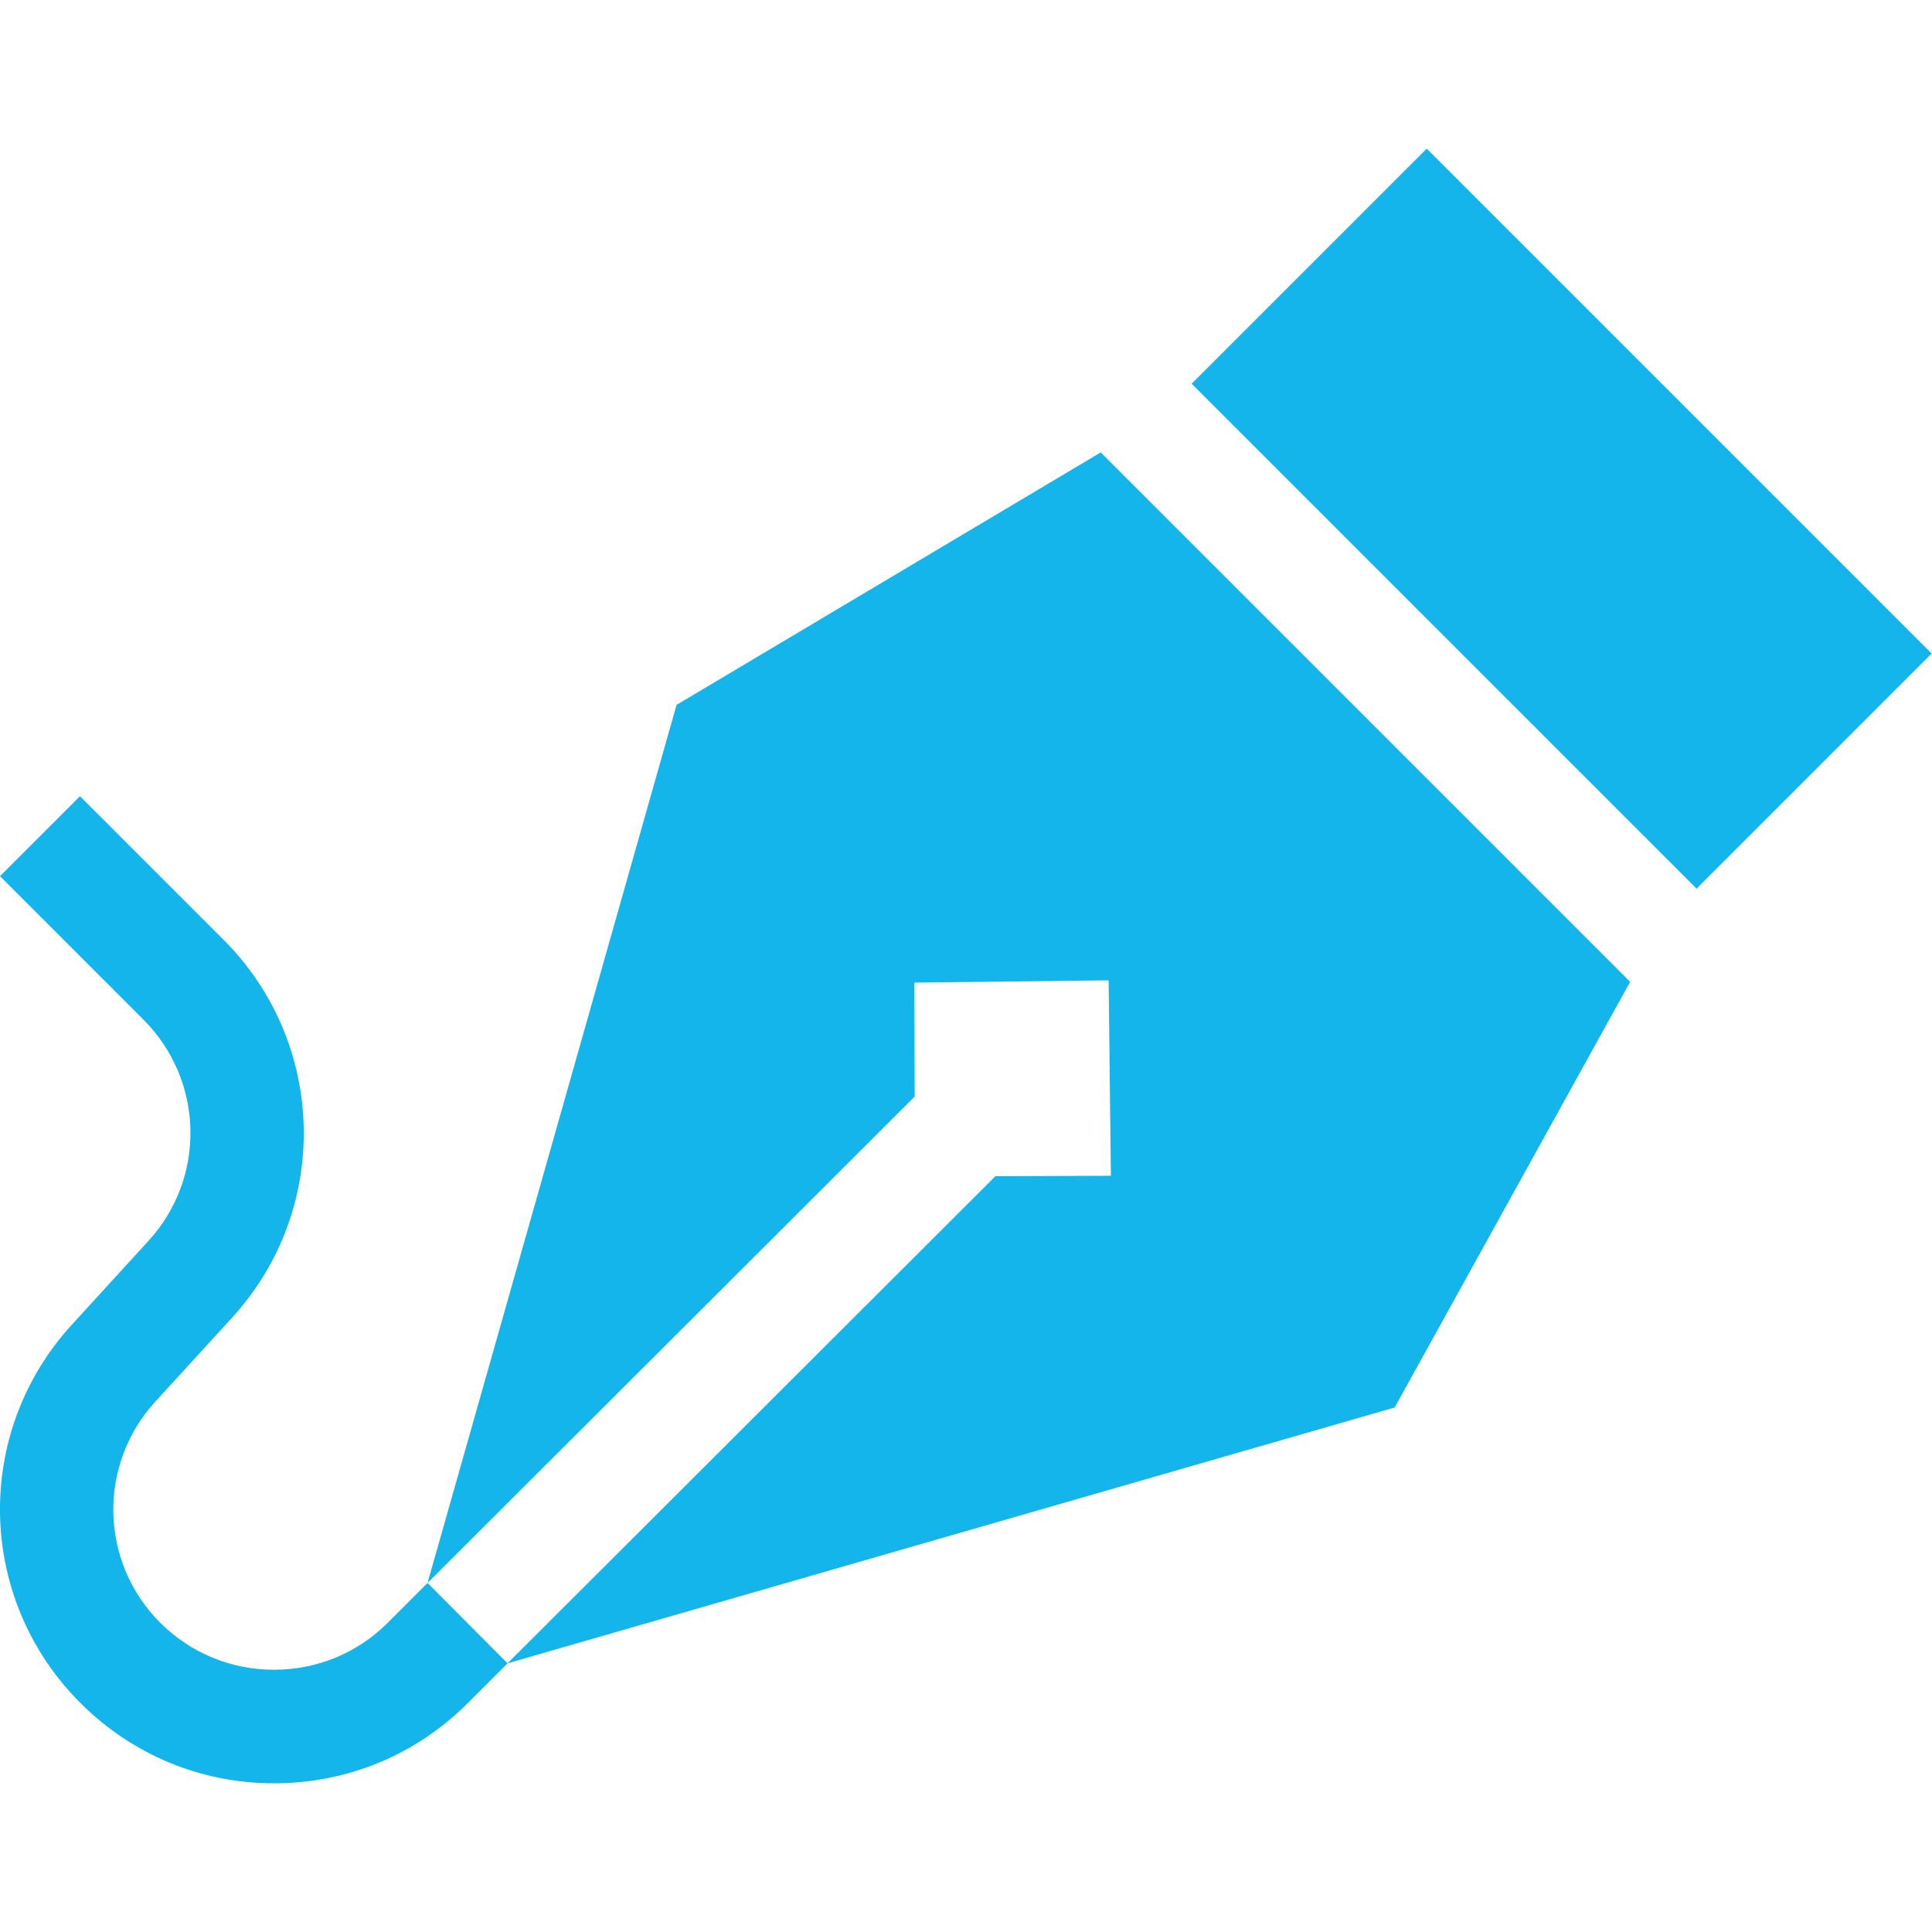
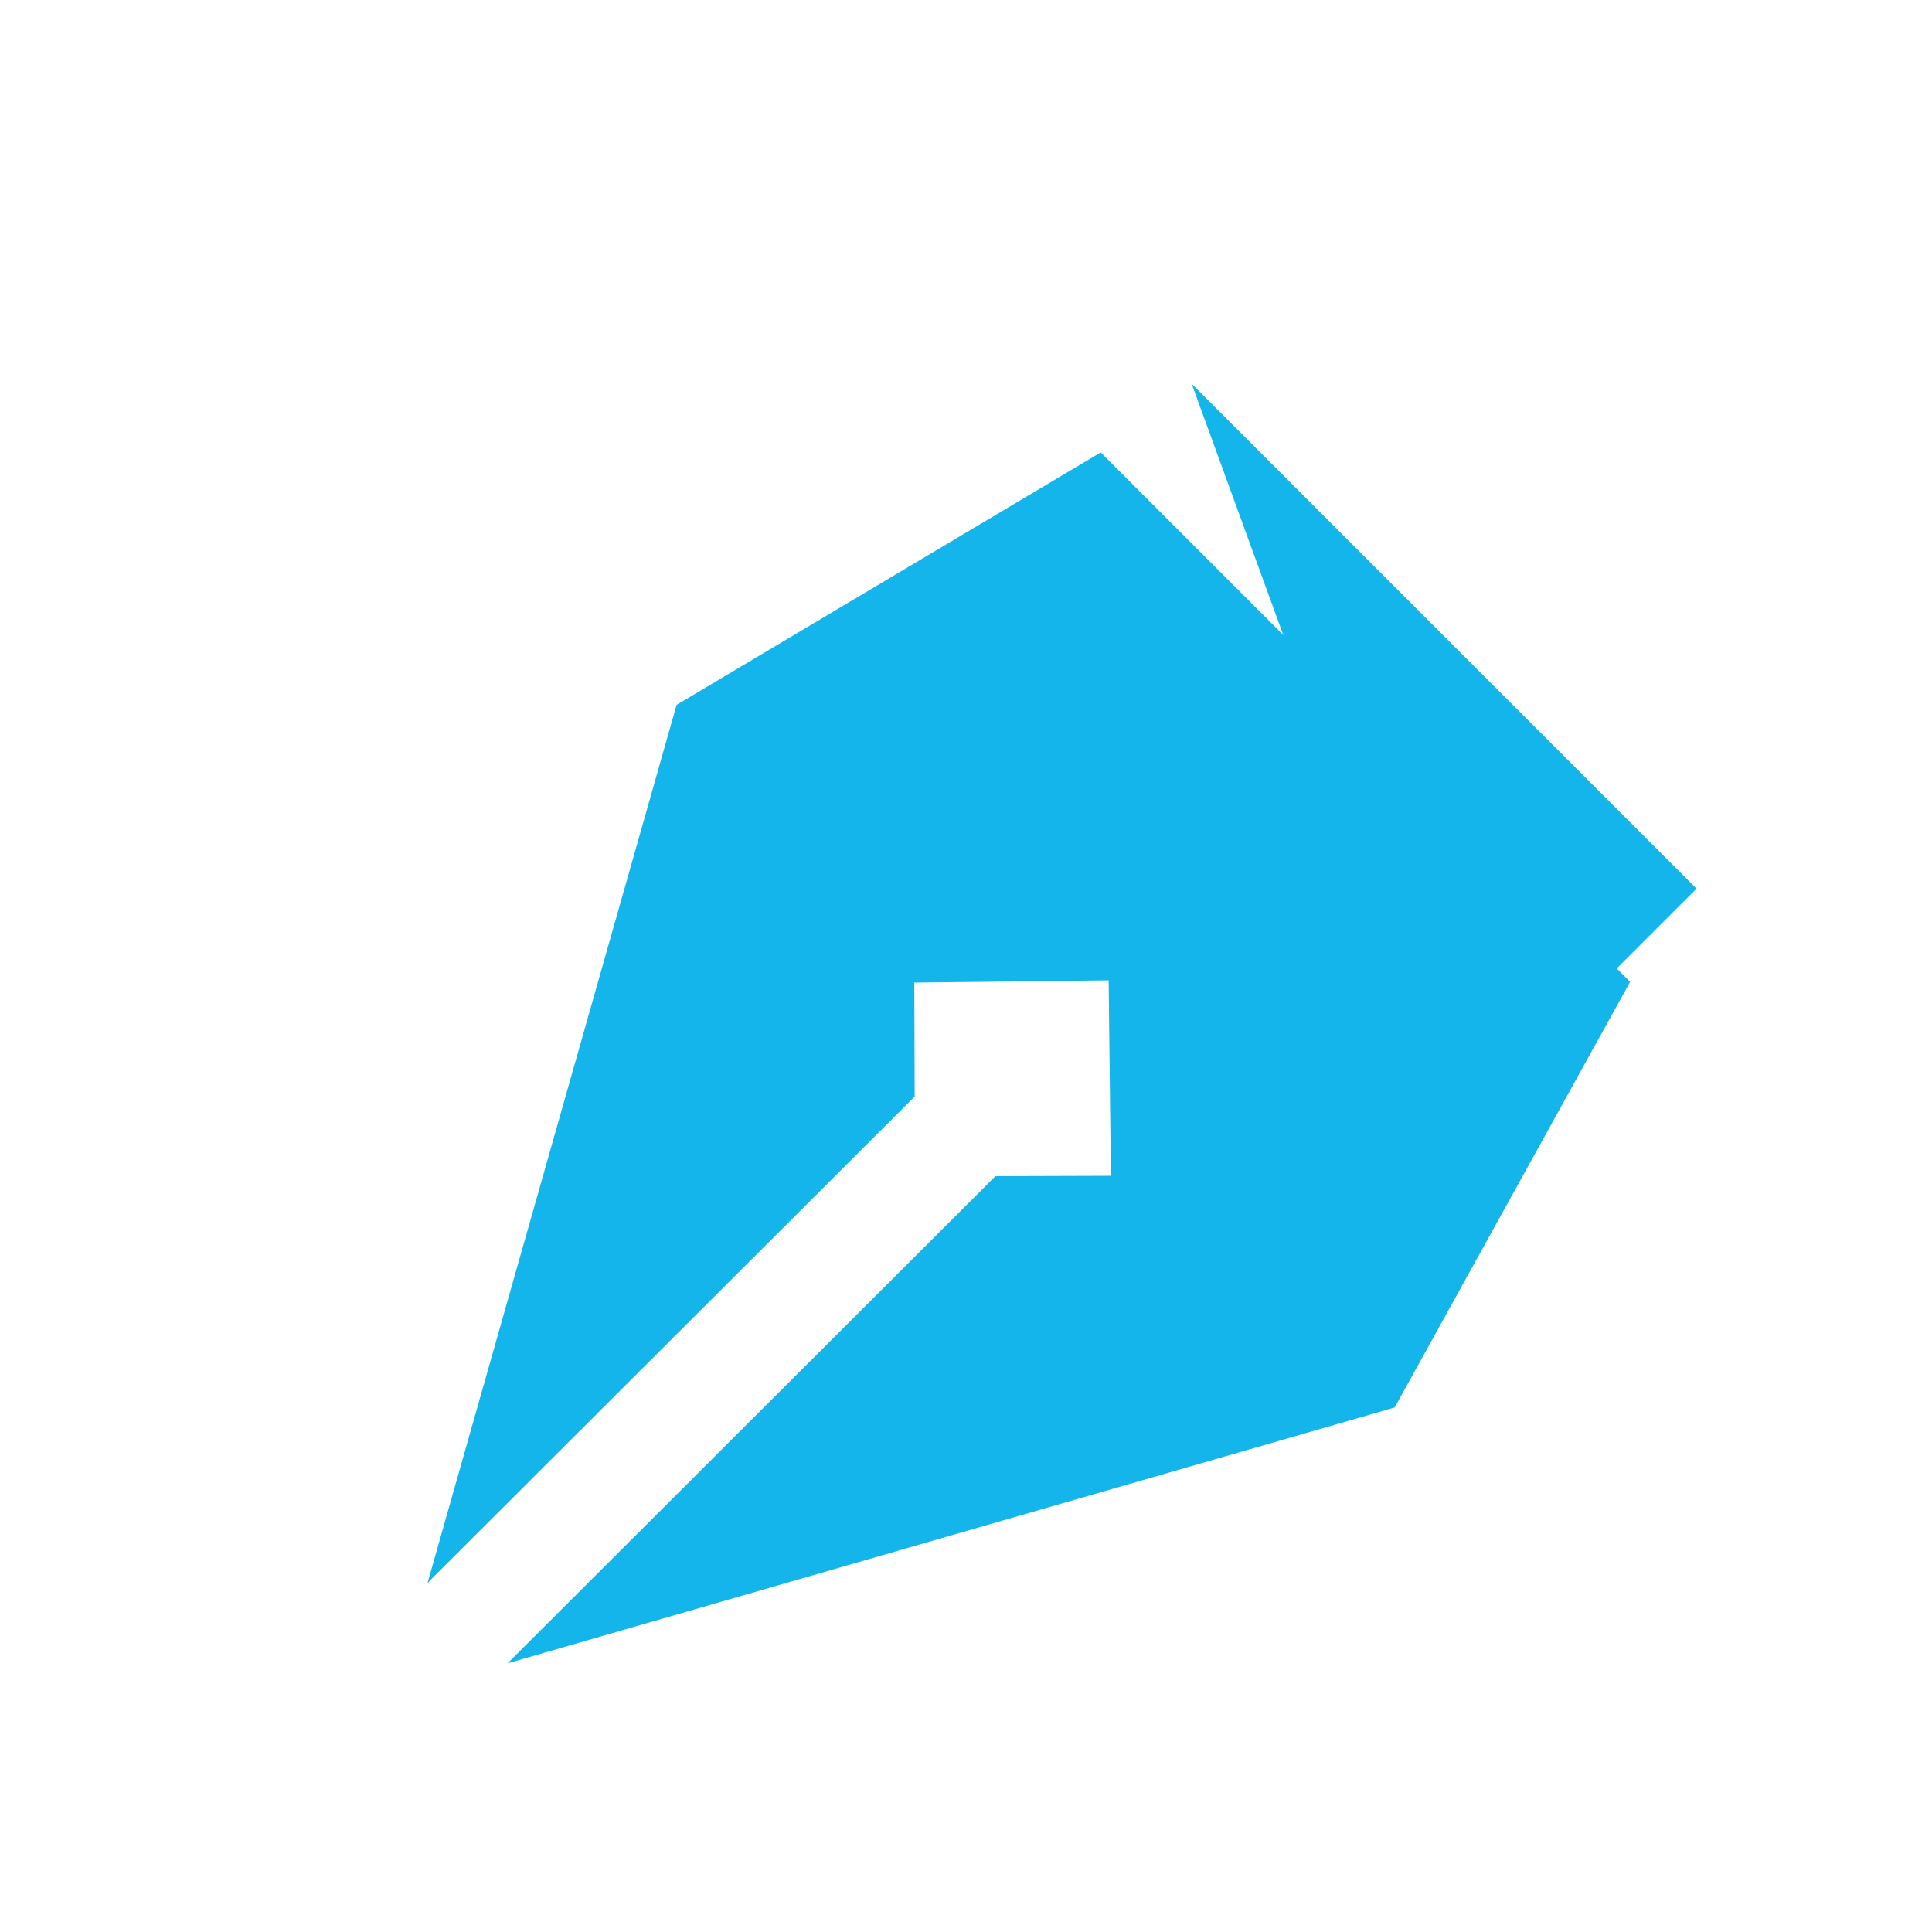
<svg xmlns="http://www.w3.org/2000/svg" version="1.1" id="Capa_1" x="0px" y="0px" viewBox="0 0 512 512" style="enable-background:new 0 0 512 512;" xml:space="preserve">
  <style type="text/css">
	.st0{fill:#13B5EA;}
</style>
-   <path class="st0" d="M315.8,101.7l62.3-62.3l133.8,133.8l-62.3,62.3L315.8,101.7z" />
+   <path class="st0" d="M315.8,101.7l133.8,133.8l-62.3,62.3L315.8,101.7z" />
  <path class="st0" d="M291.7,119.9l-112.4,66.9l-66,232.7l129.1-128.9l-0.1-30.2l51.5-0.6l0.6,51.8l-30.6,0.1L134.5,440.8L369.6,373  l62.4-112.8L291.7,119.9z" />
-   <path class="st0" d="M113.3,419.5l-10.6,10.6c-8,8-18.7,12.4-30.1,12.4s-22-4.4-30.1-12.4c-16.1-16.1-16.7-41.9-1.3-58.7l20.3-22.2  c26.2-28.7,25.2-72.7-2.3-100.2l-38-38L0,232.2l38,38c16.1,16.1,16.7,41.9,1.3,58.7l-20.3,22.2c-26.2,28.7-25.2,72.7,2.3,100.2  C35,465,53.2,472.6,72.6,472.6s37.6-7.5,51.3-21.2l10.6-10.6l0,0L113.3,419.5z" />
</svg>